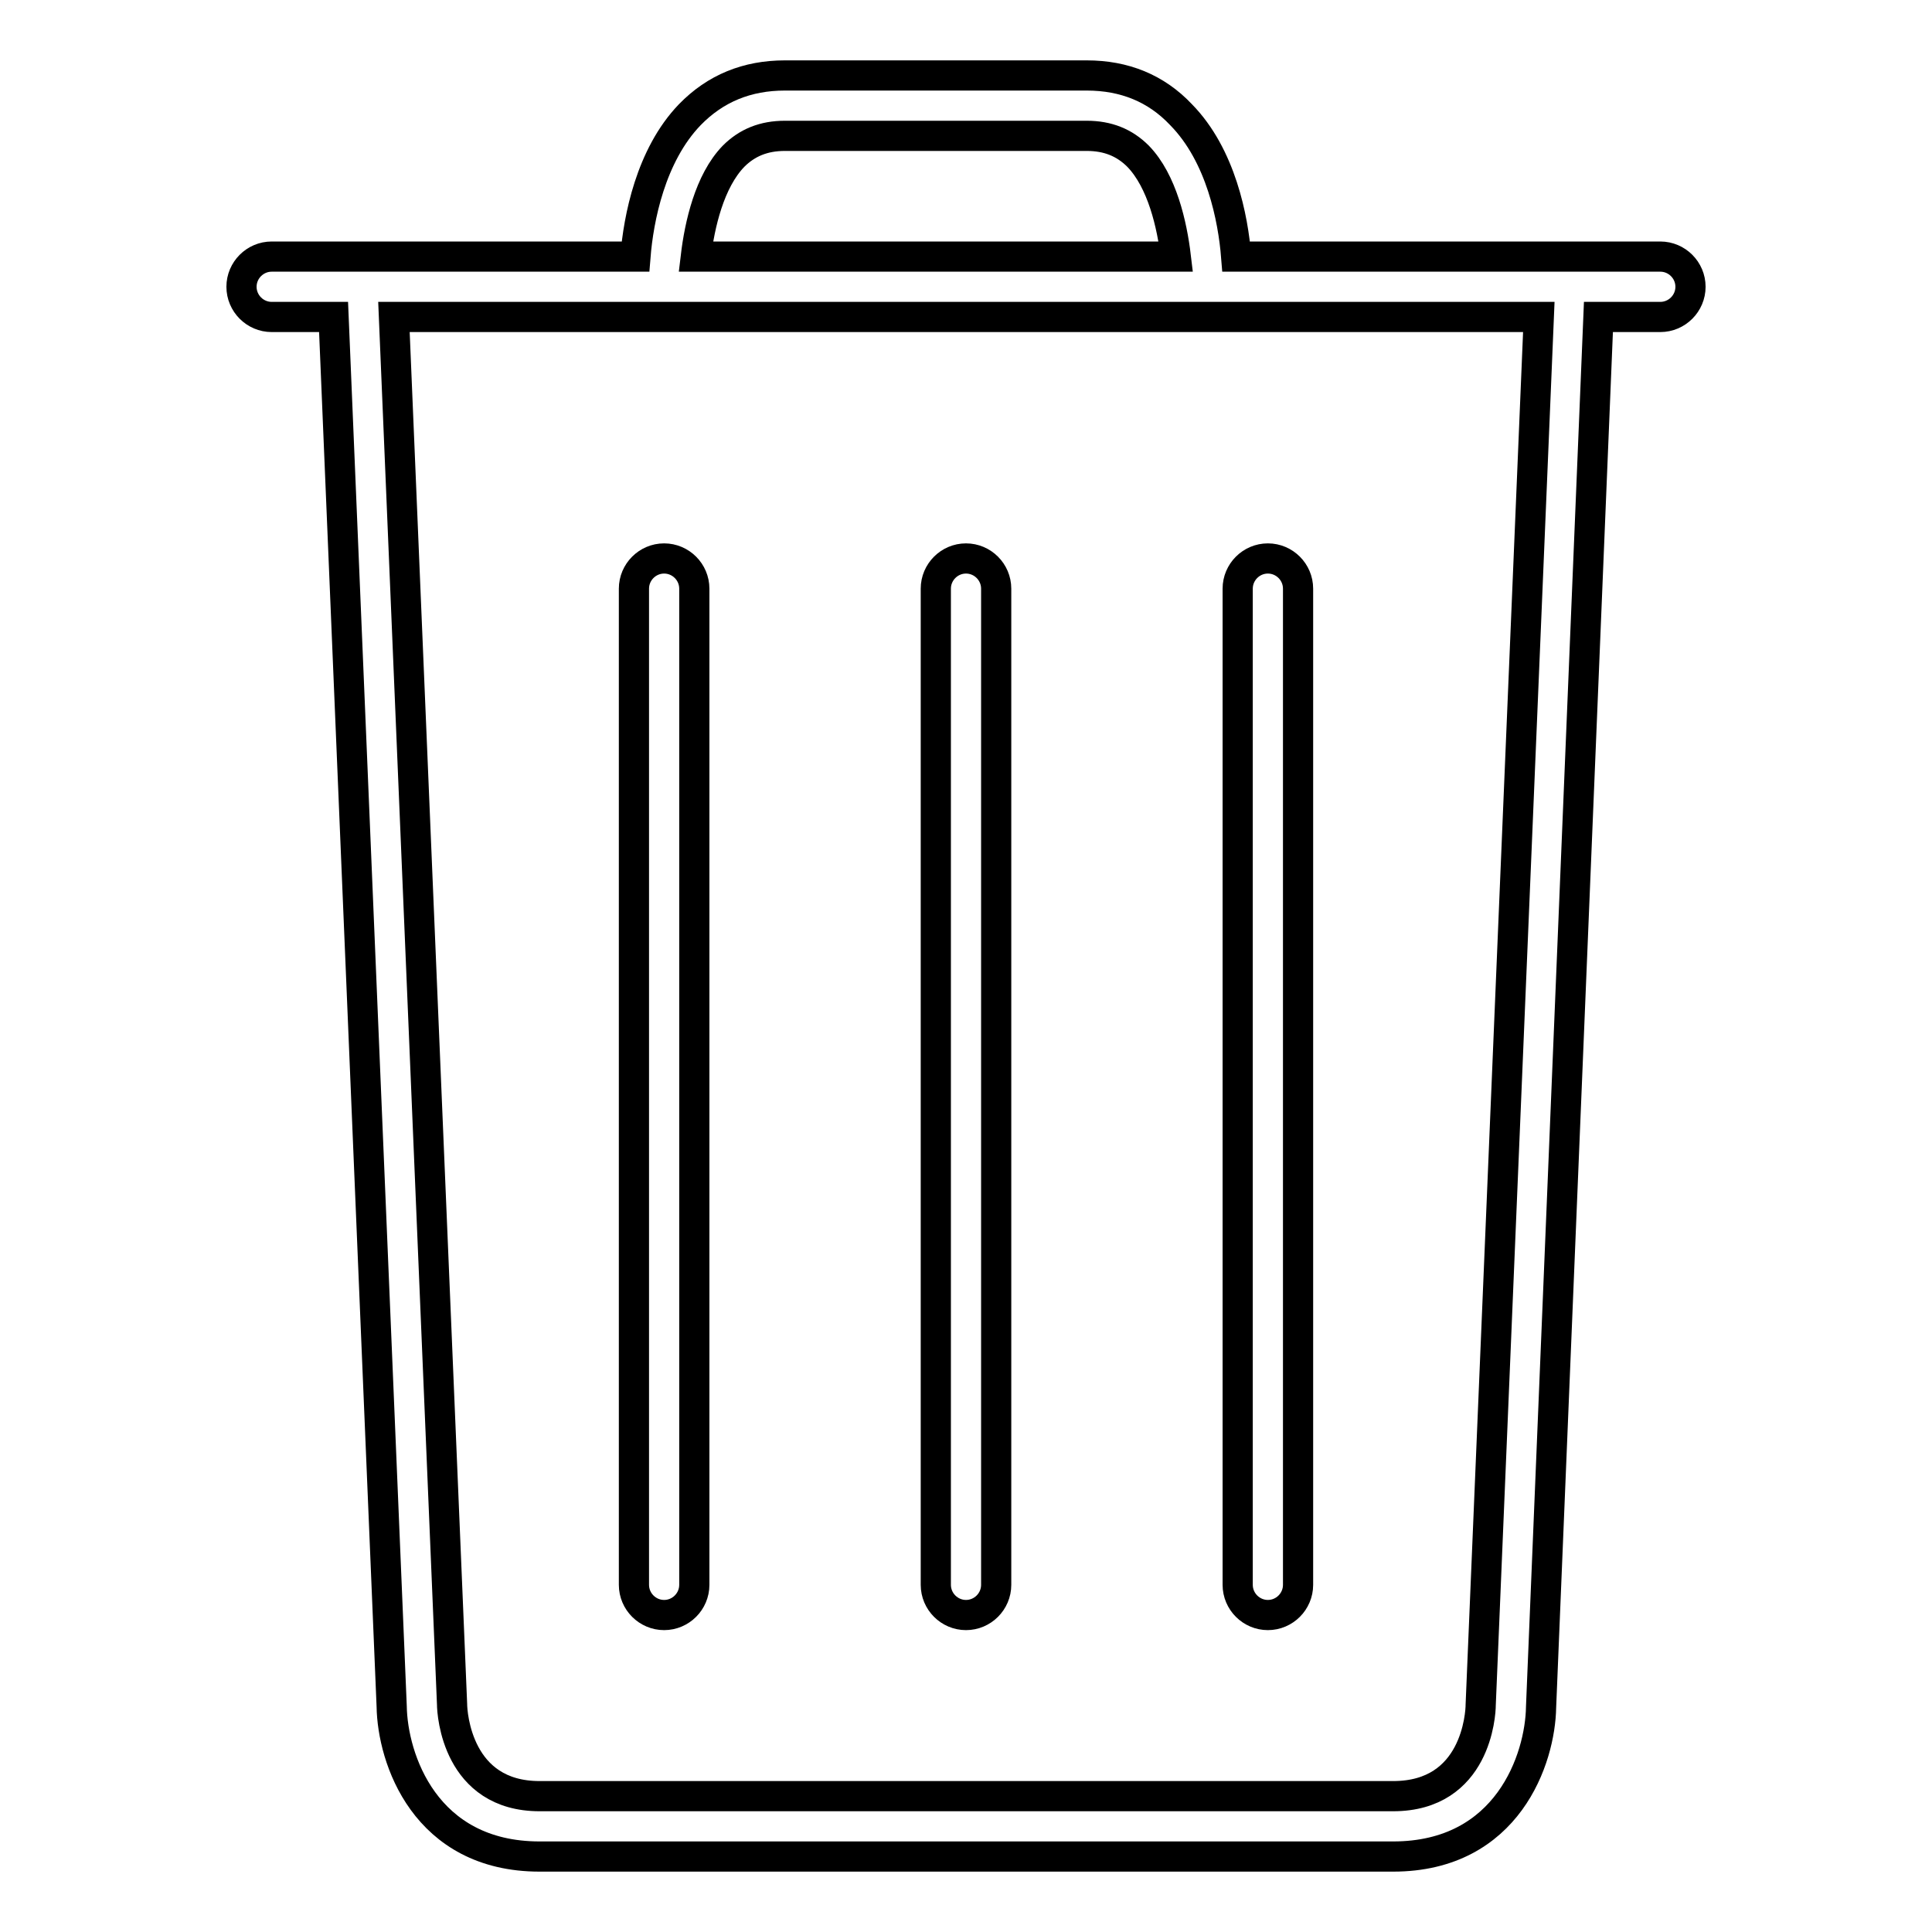
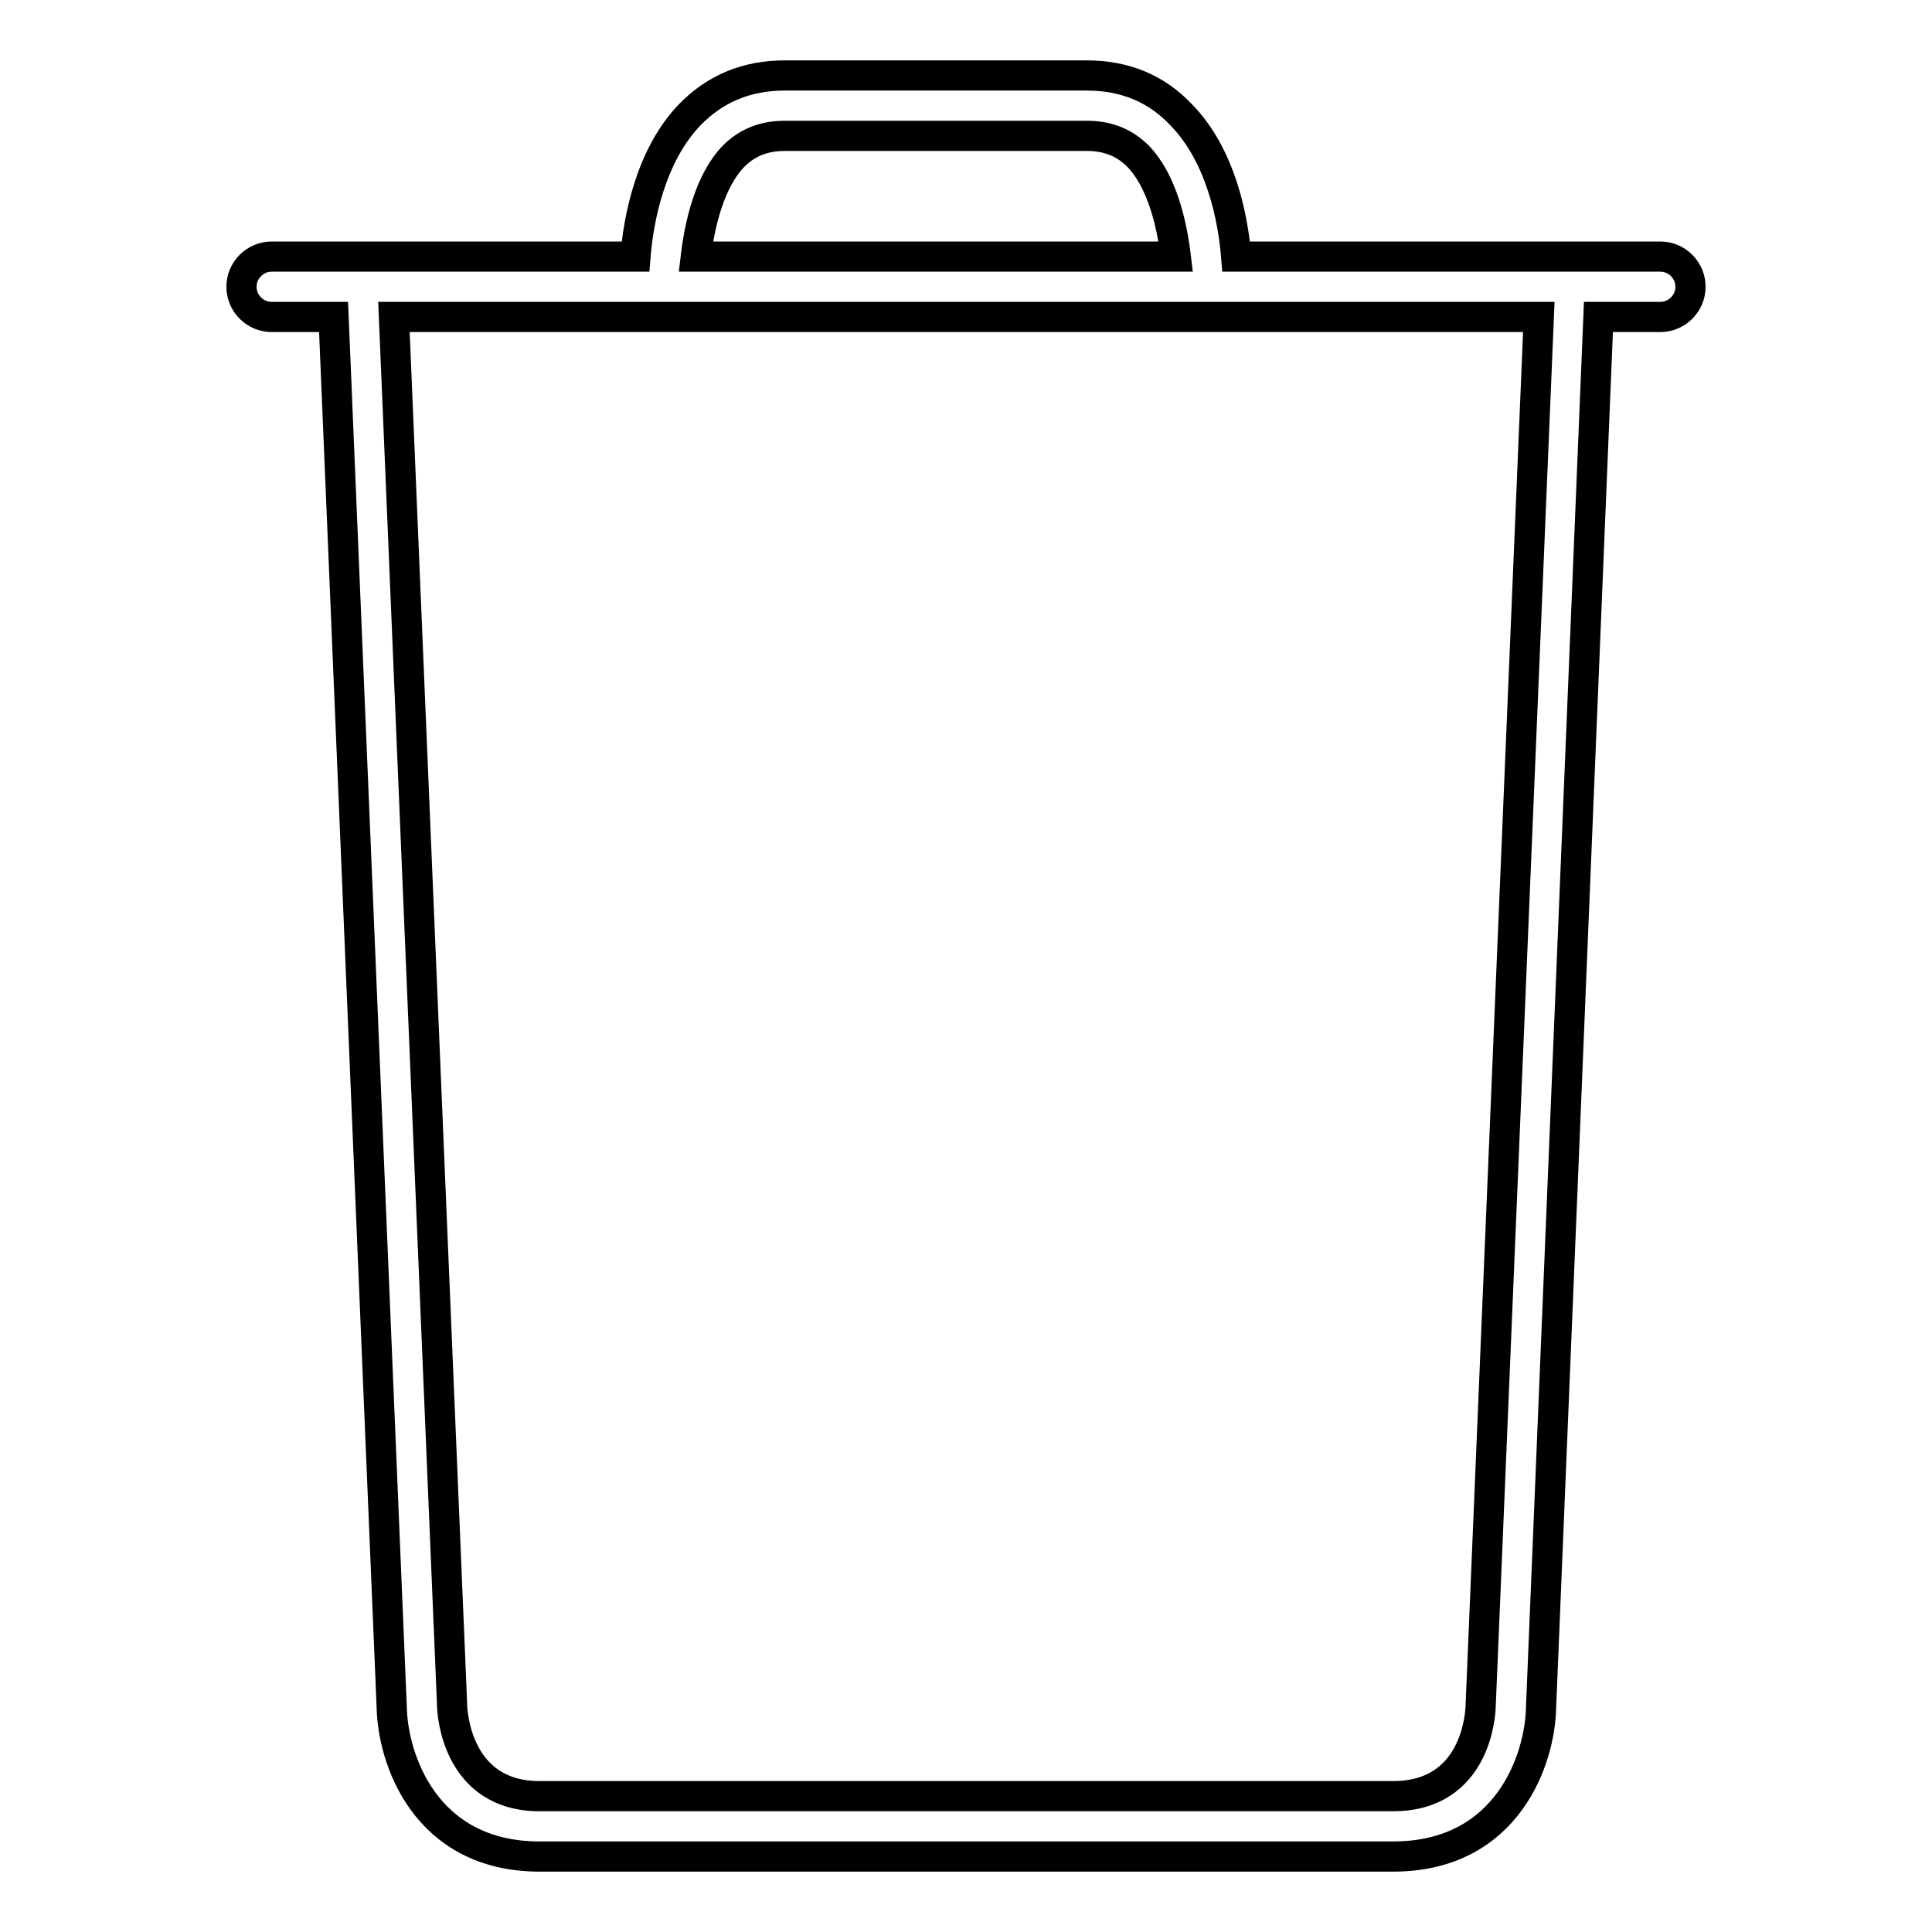
<svg xmlns="http://www.w3.org/2000/svg" version="1.1" x="0px" y="0px" viewBox="0 0 256 256" enable-background="new 0 0 256 256" xml:space="preserve">
  <g>
-     <path stroke-width="4" fill-opacity="0" stroke="#000000" d="M128,214c2.2,0,4-1.8,4-4l0,0V78c0-2.2-1.8-4-4-4c-2.2,0-4,1.8-4,4c0,0,0,0,0,0v132 C124,212.2,125.8,214,128,214L128,214L128,214z M88,214c2.2,0,4-1.8,4-4l0,0V78c0-2.2-1.8-4-4-4c-2.2,0-4,1.8-4,4c0,0,0,0,0,0v132 C84,212.2,85.8,214,88,214L88,214z M168,214c2.2,0,4-1.8,4-4l0,0V78c0-2.2-1.8-4-4-4c-2.2,0-4,1.8-4,4c0,0,0,0,0,0v132 C164,212.2,165.8,214,168,214L168,214L168,214z" />
    <path stroke-width="4" fill-opacity="0" stroke="#000000" d="M220,34h-56.2c-0.4-5-2-13.4-7.3-18.8C153.2,11.7,149,10,144,10h-40c-5,0-9.2,1.7-12.6,5.2 C86.2,20.6,84.6,29,84.2,34H36c-2.2,0-4,1.8-4,4c0,2.2,1.8,4,4,4h8.2l7.7,184.1C52,233,56.3,246,71.5,246h113.1 c15.2,0,19.5-13,19.6-19.8L211.8,42h8.2c2.2,0,4-1.8,4-4C224,35.8,222.2,34,220,34z M97.2,20.7c1.8-1.8,4-2.7,6.8-2.7h40 c2.8,0,5,0.9,6.8,2.7c3.2,3.3,4.5,9.1,5,13.3H92.2C92.7,29.8,94,24,97.2,20.7z M196.2,225.9c0,1.2-0.6,12.1-11.6,12.1H71.5 c-10.9,0-11.6-10.9-11.6-12.2L52.2,42h151.7L196.2,225.9L196.2,225.9z" />
  </g>
</svg>